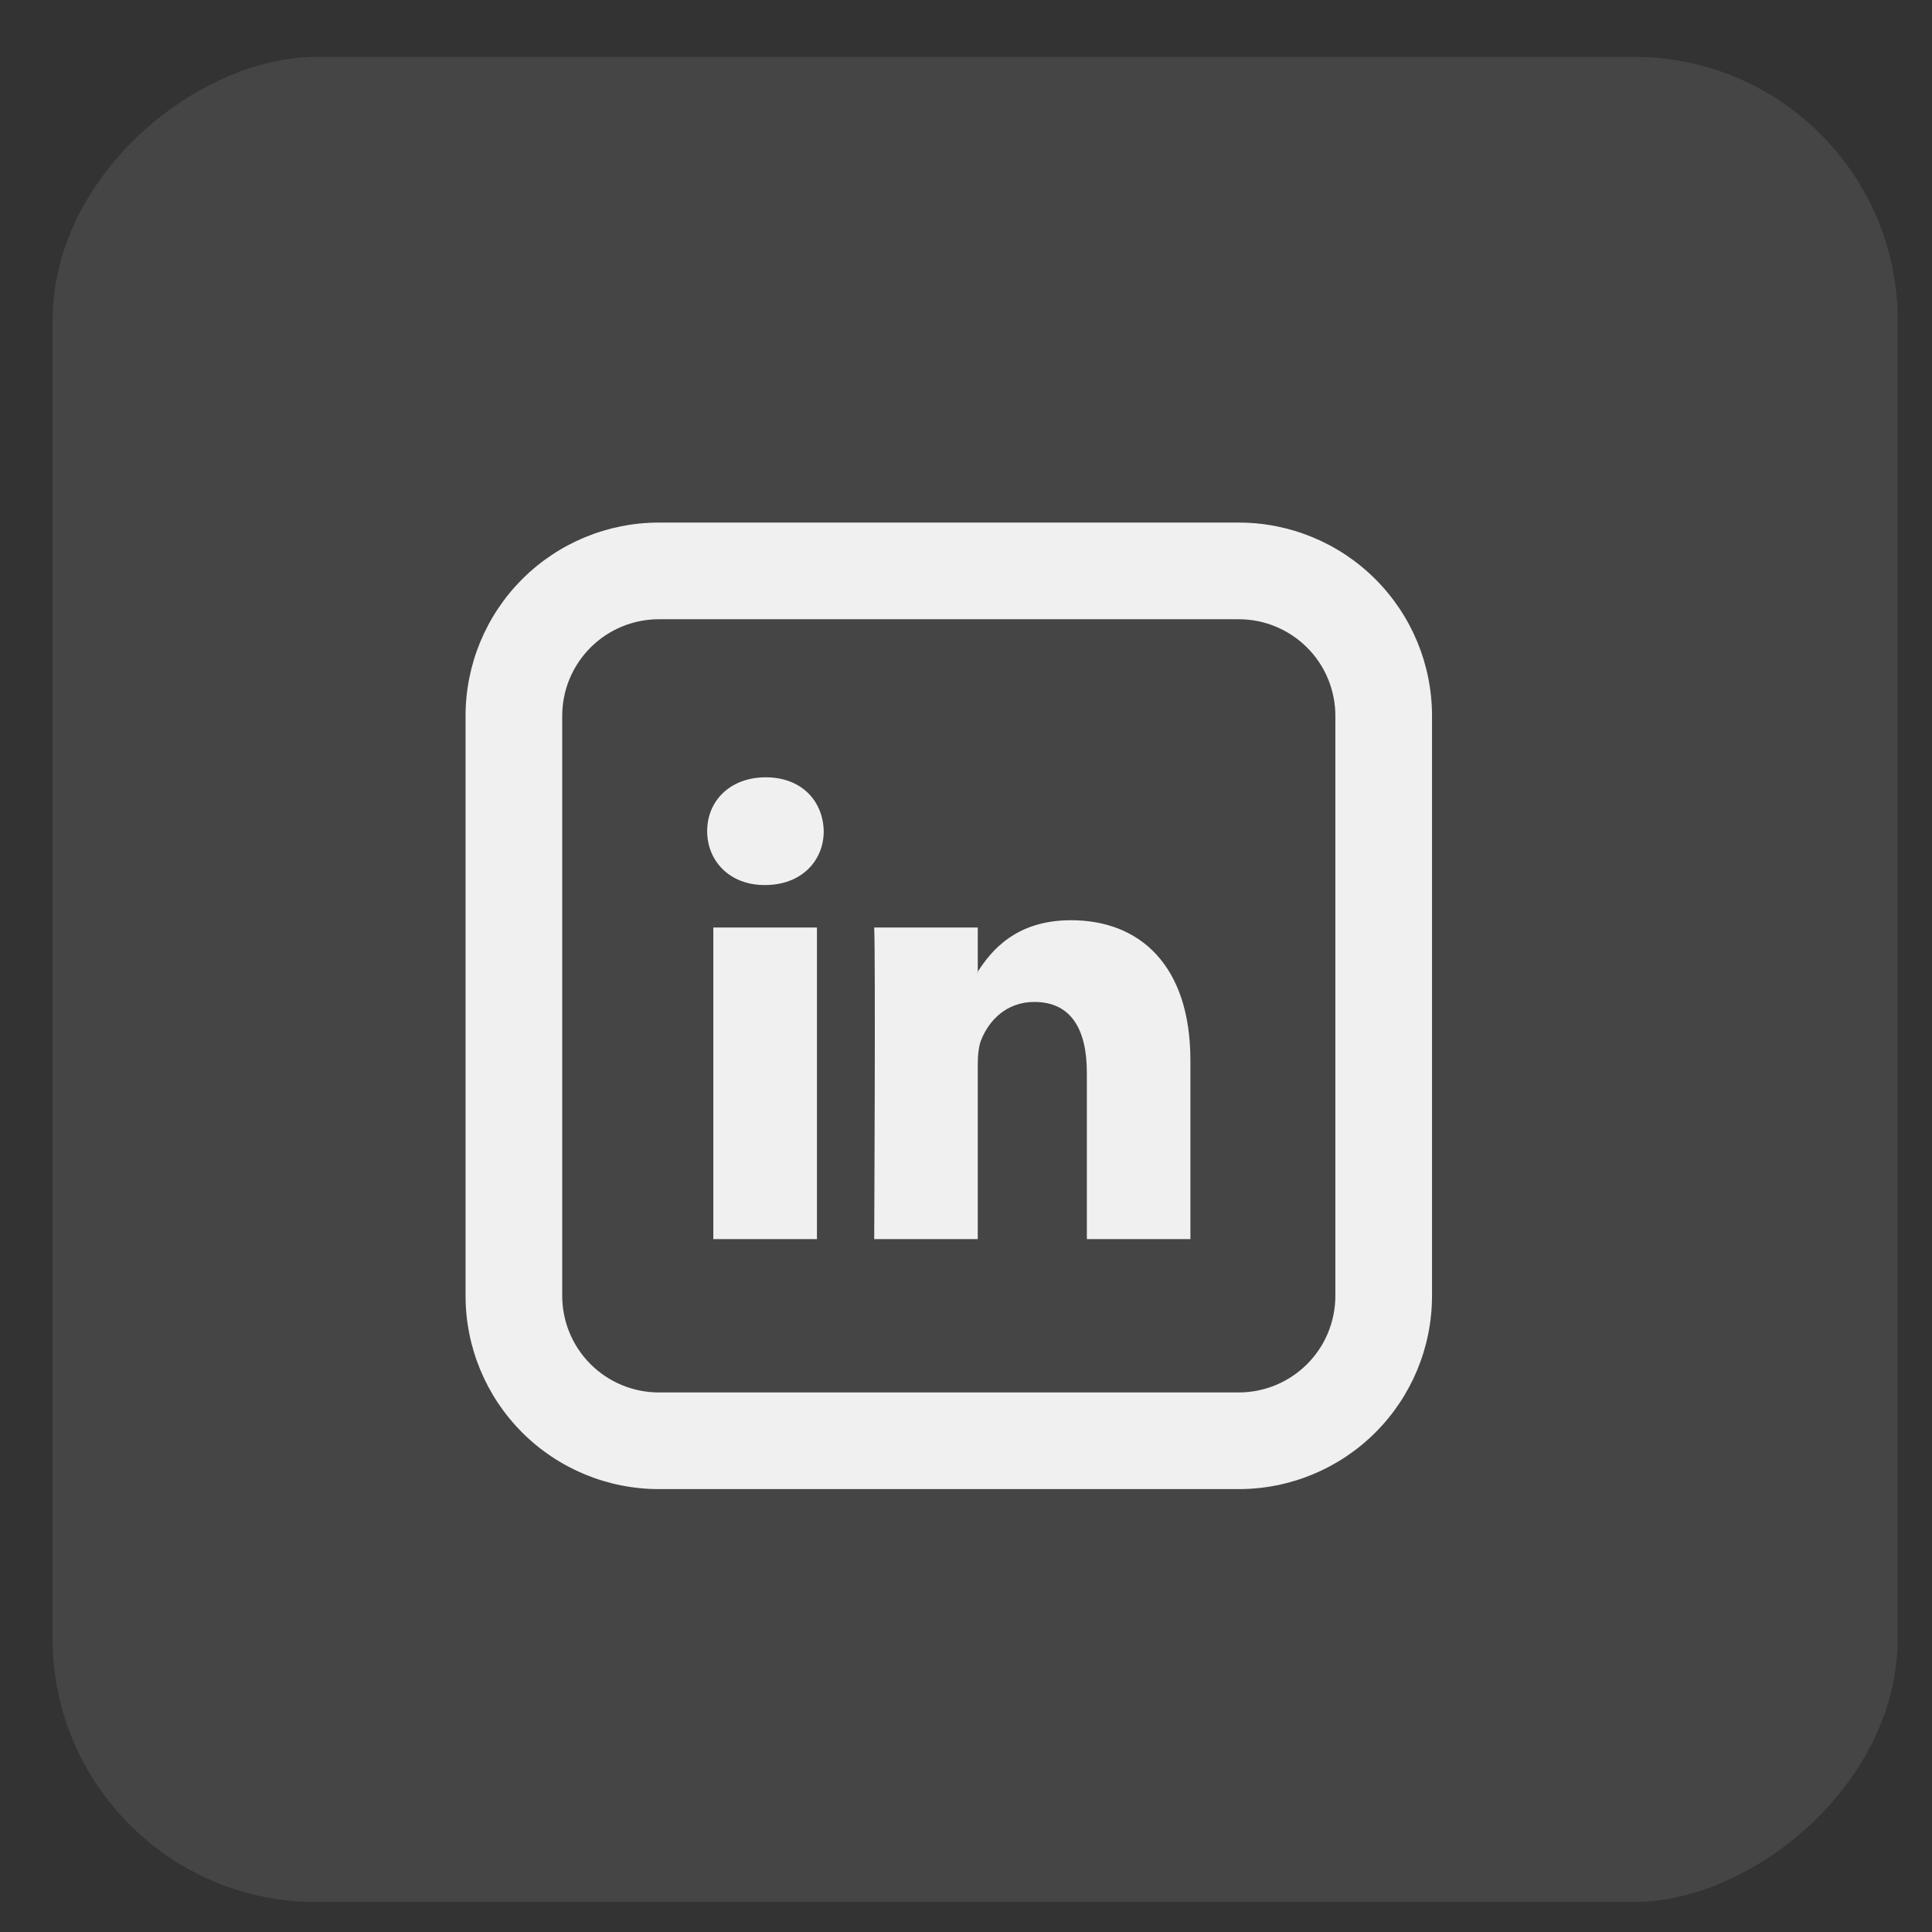
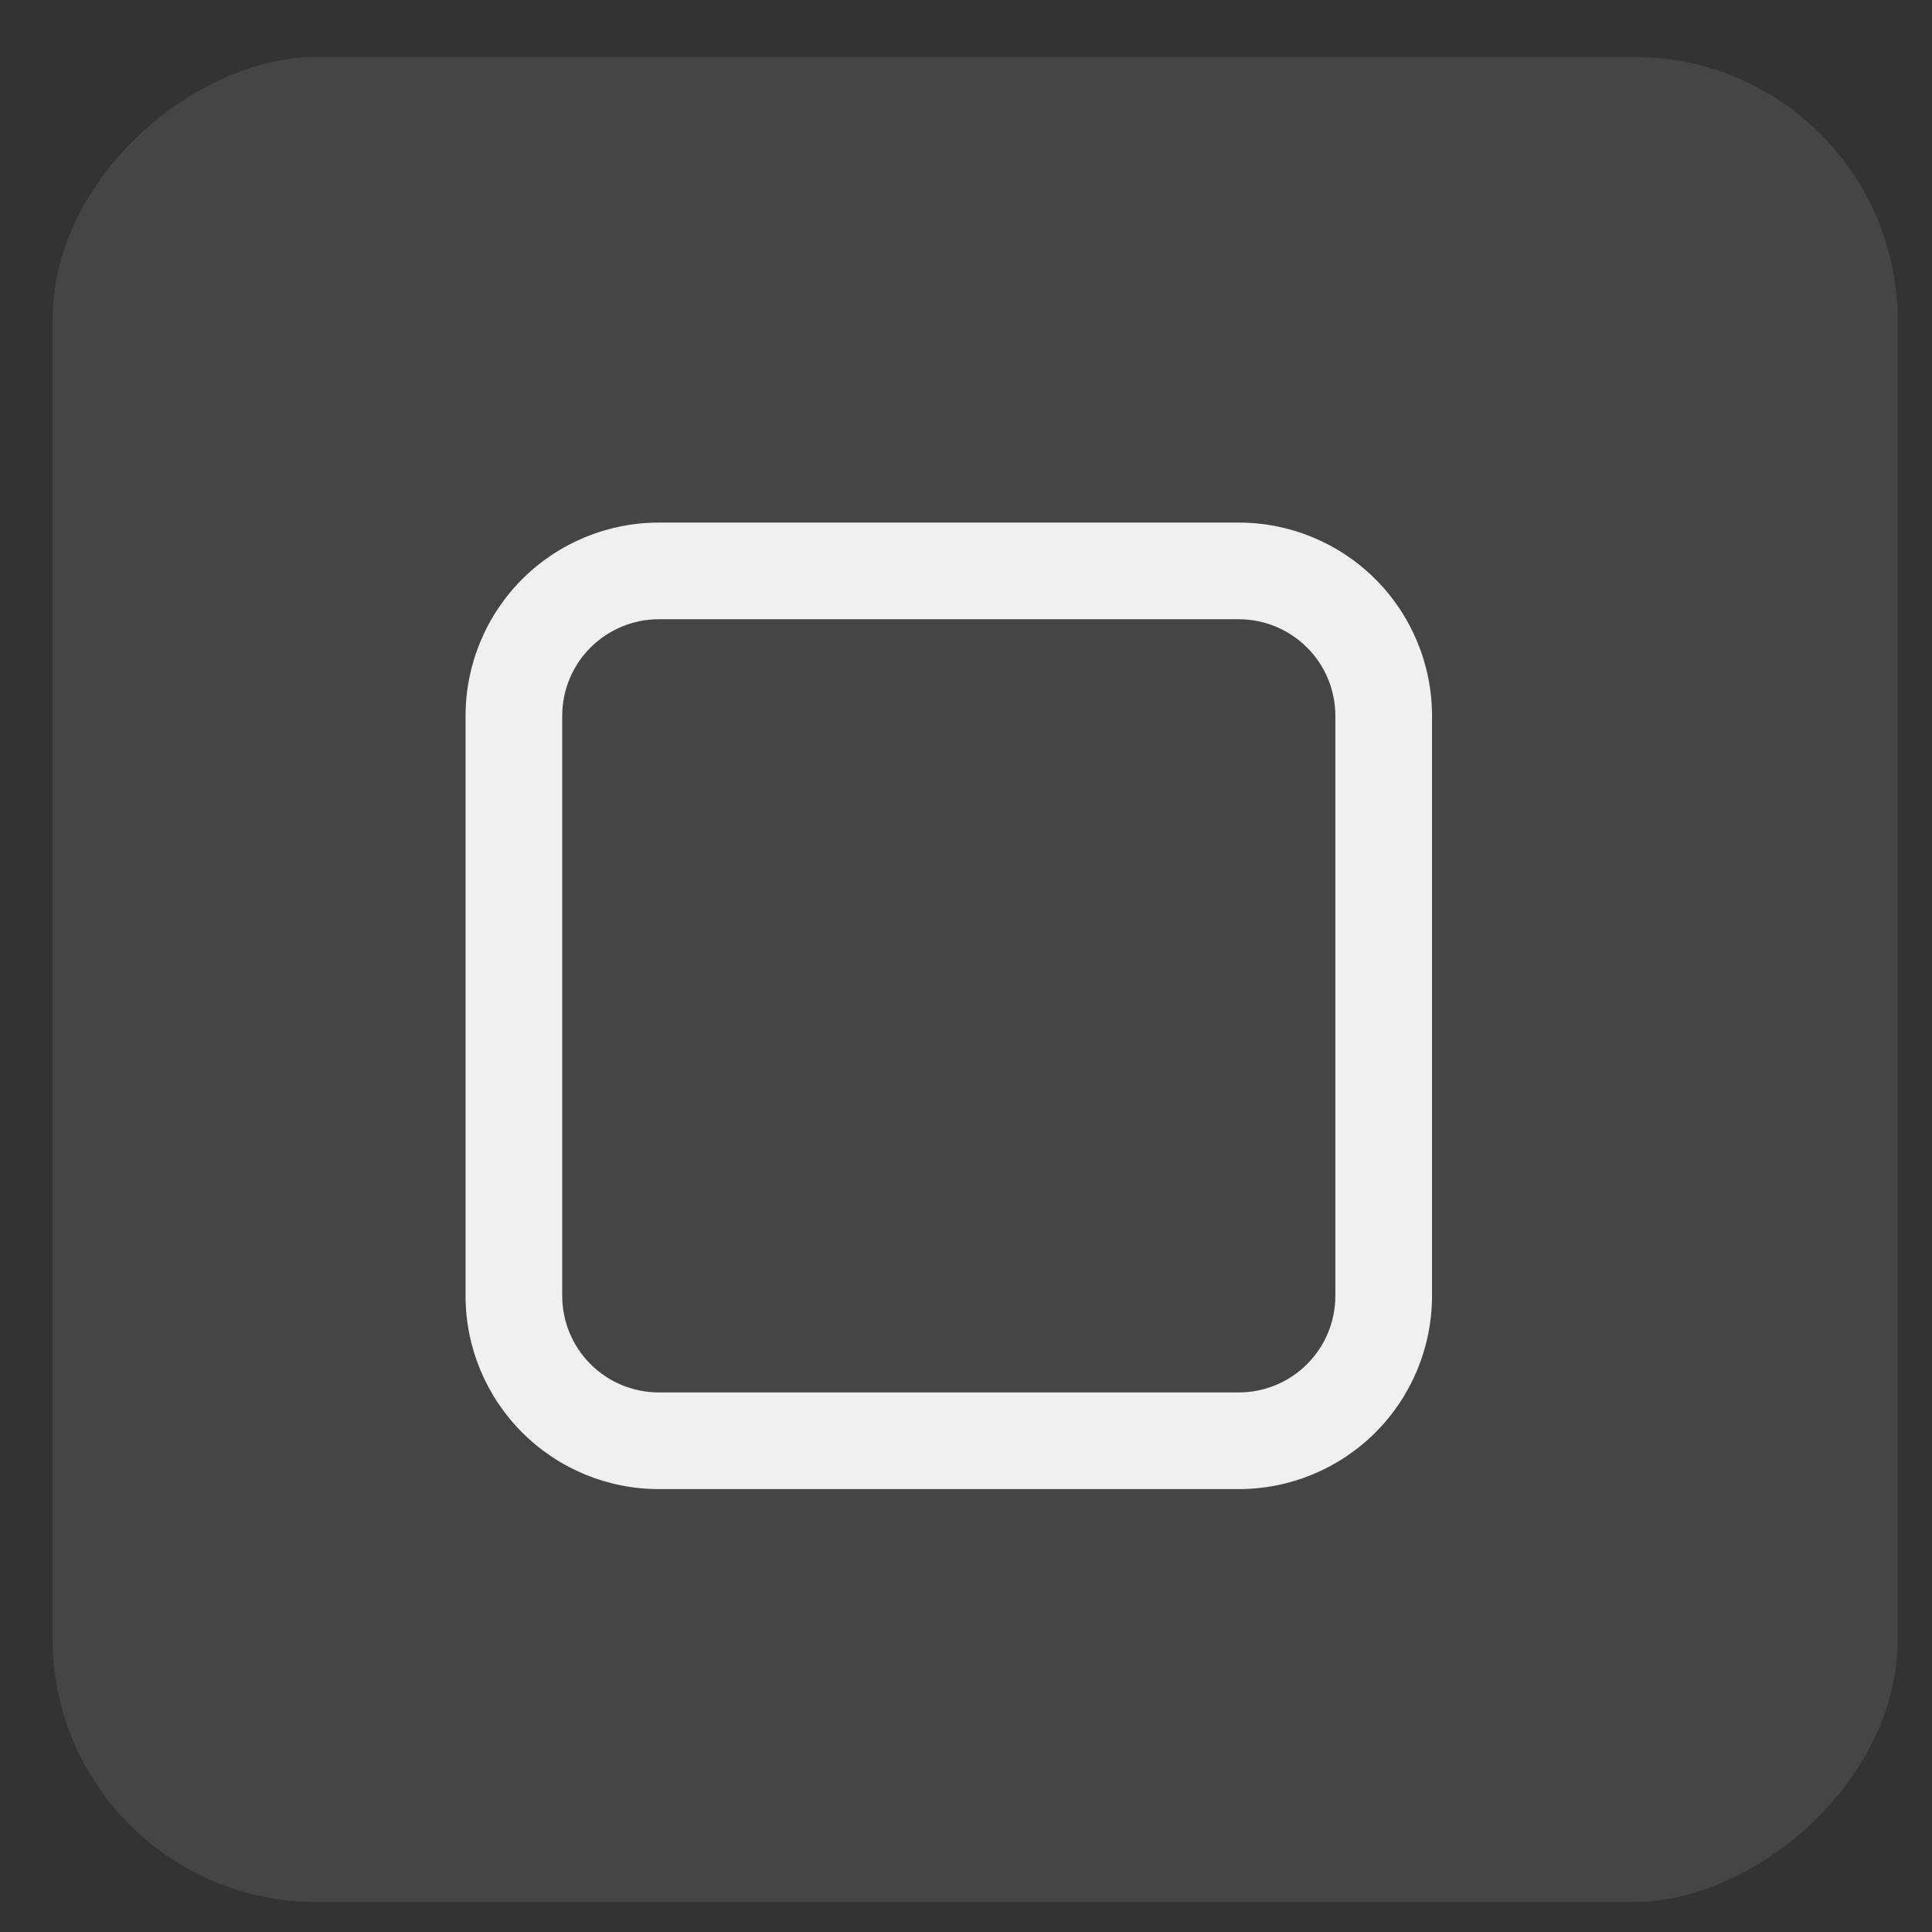
<svg xmlns="http://www.w3.org/2000/svg" width="33" height="33" viewBox="0 0 33 33" fill="none">
  <rect x="0" y="0" width="33" height="33" fill="#333333" stroke="none" />
  <rect x="0.898" y="32.488" width="31.516" height="31.516" rx="4.502" transform="rotate(-90 0.898 32.488)" fill="#989898" fill-opacity="0.18" />
-   <path d="M20.333 18.113V21.165H18.564V18.317C18.564 17.602 18.308 17.114 17.668 17.114C17.179 17.114 16.888 17.443 16.76 17.761C16.714 17.875 16.701 18.034 16.701 18.192V21.165H14.932C14.932 21.165 14.956 16.343 14.932 15.843H16.701V16.597L16.69 16.614H16.701V16.597C16.936 16.233 17.356 15.718 18.296 15.718C19.46 15.718 20.333 16.479 20.333 18.113ZM13.08 13.277C12.475 13.277 12.079 13.675 12.079 14.196C12.079 14.708 12.464 15.117 13.057 15.117H13.069C13.686 15.117 14.07 14.707 14.07 14.196C14.058 13.675 13.686 13.277 13.08 13.277ZM12.184 21.165H13.954V15.843H12.184V21.165Z" fill="#F0F0F0" />
  <path d="M11.254 10.577C10.816 10.577 10.396 10.751 10.086 11.061C9.777 11.37 9.603 11.79 9.603 12.228V22.133C9.603 22.571 9.777 22.991 10.086 23.3C10.396 23.61 10.816 23.784 11.254 23.784H21.159C21.596 23.784 22.016 23.61 22.326 23.3C22.636 22.991 22.809 22.571 22.809 22.133V12.228C22.809 11.79 22.636 11.37 22.326 11.061C22.016 10.751 21.596 10.577 21.159 10.577H11.254ZM11.254 8.926H21.159C22.034 8.926 22.874 9.274 23.493 9.893C24.112 10.512 24.46 11.352 24.46 12.228V22.133C24.46 23.009 24.112 23.849 23.493 24.468C22.874 25.087 22.034 25.435 21.159 25.435H11.254C10.378 25.435 9.538 25.087 8.919 24.468C8.3 23.849 7.952 23.009 7.952 22.133V12.228C7.952 11.352 8.3 10.512 8.919 9.893C9.538 9.274 10.378 8.926 11.254 8.926Z" fill="#F0F0F0" />
</svg>